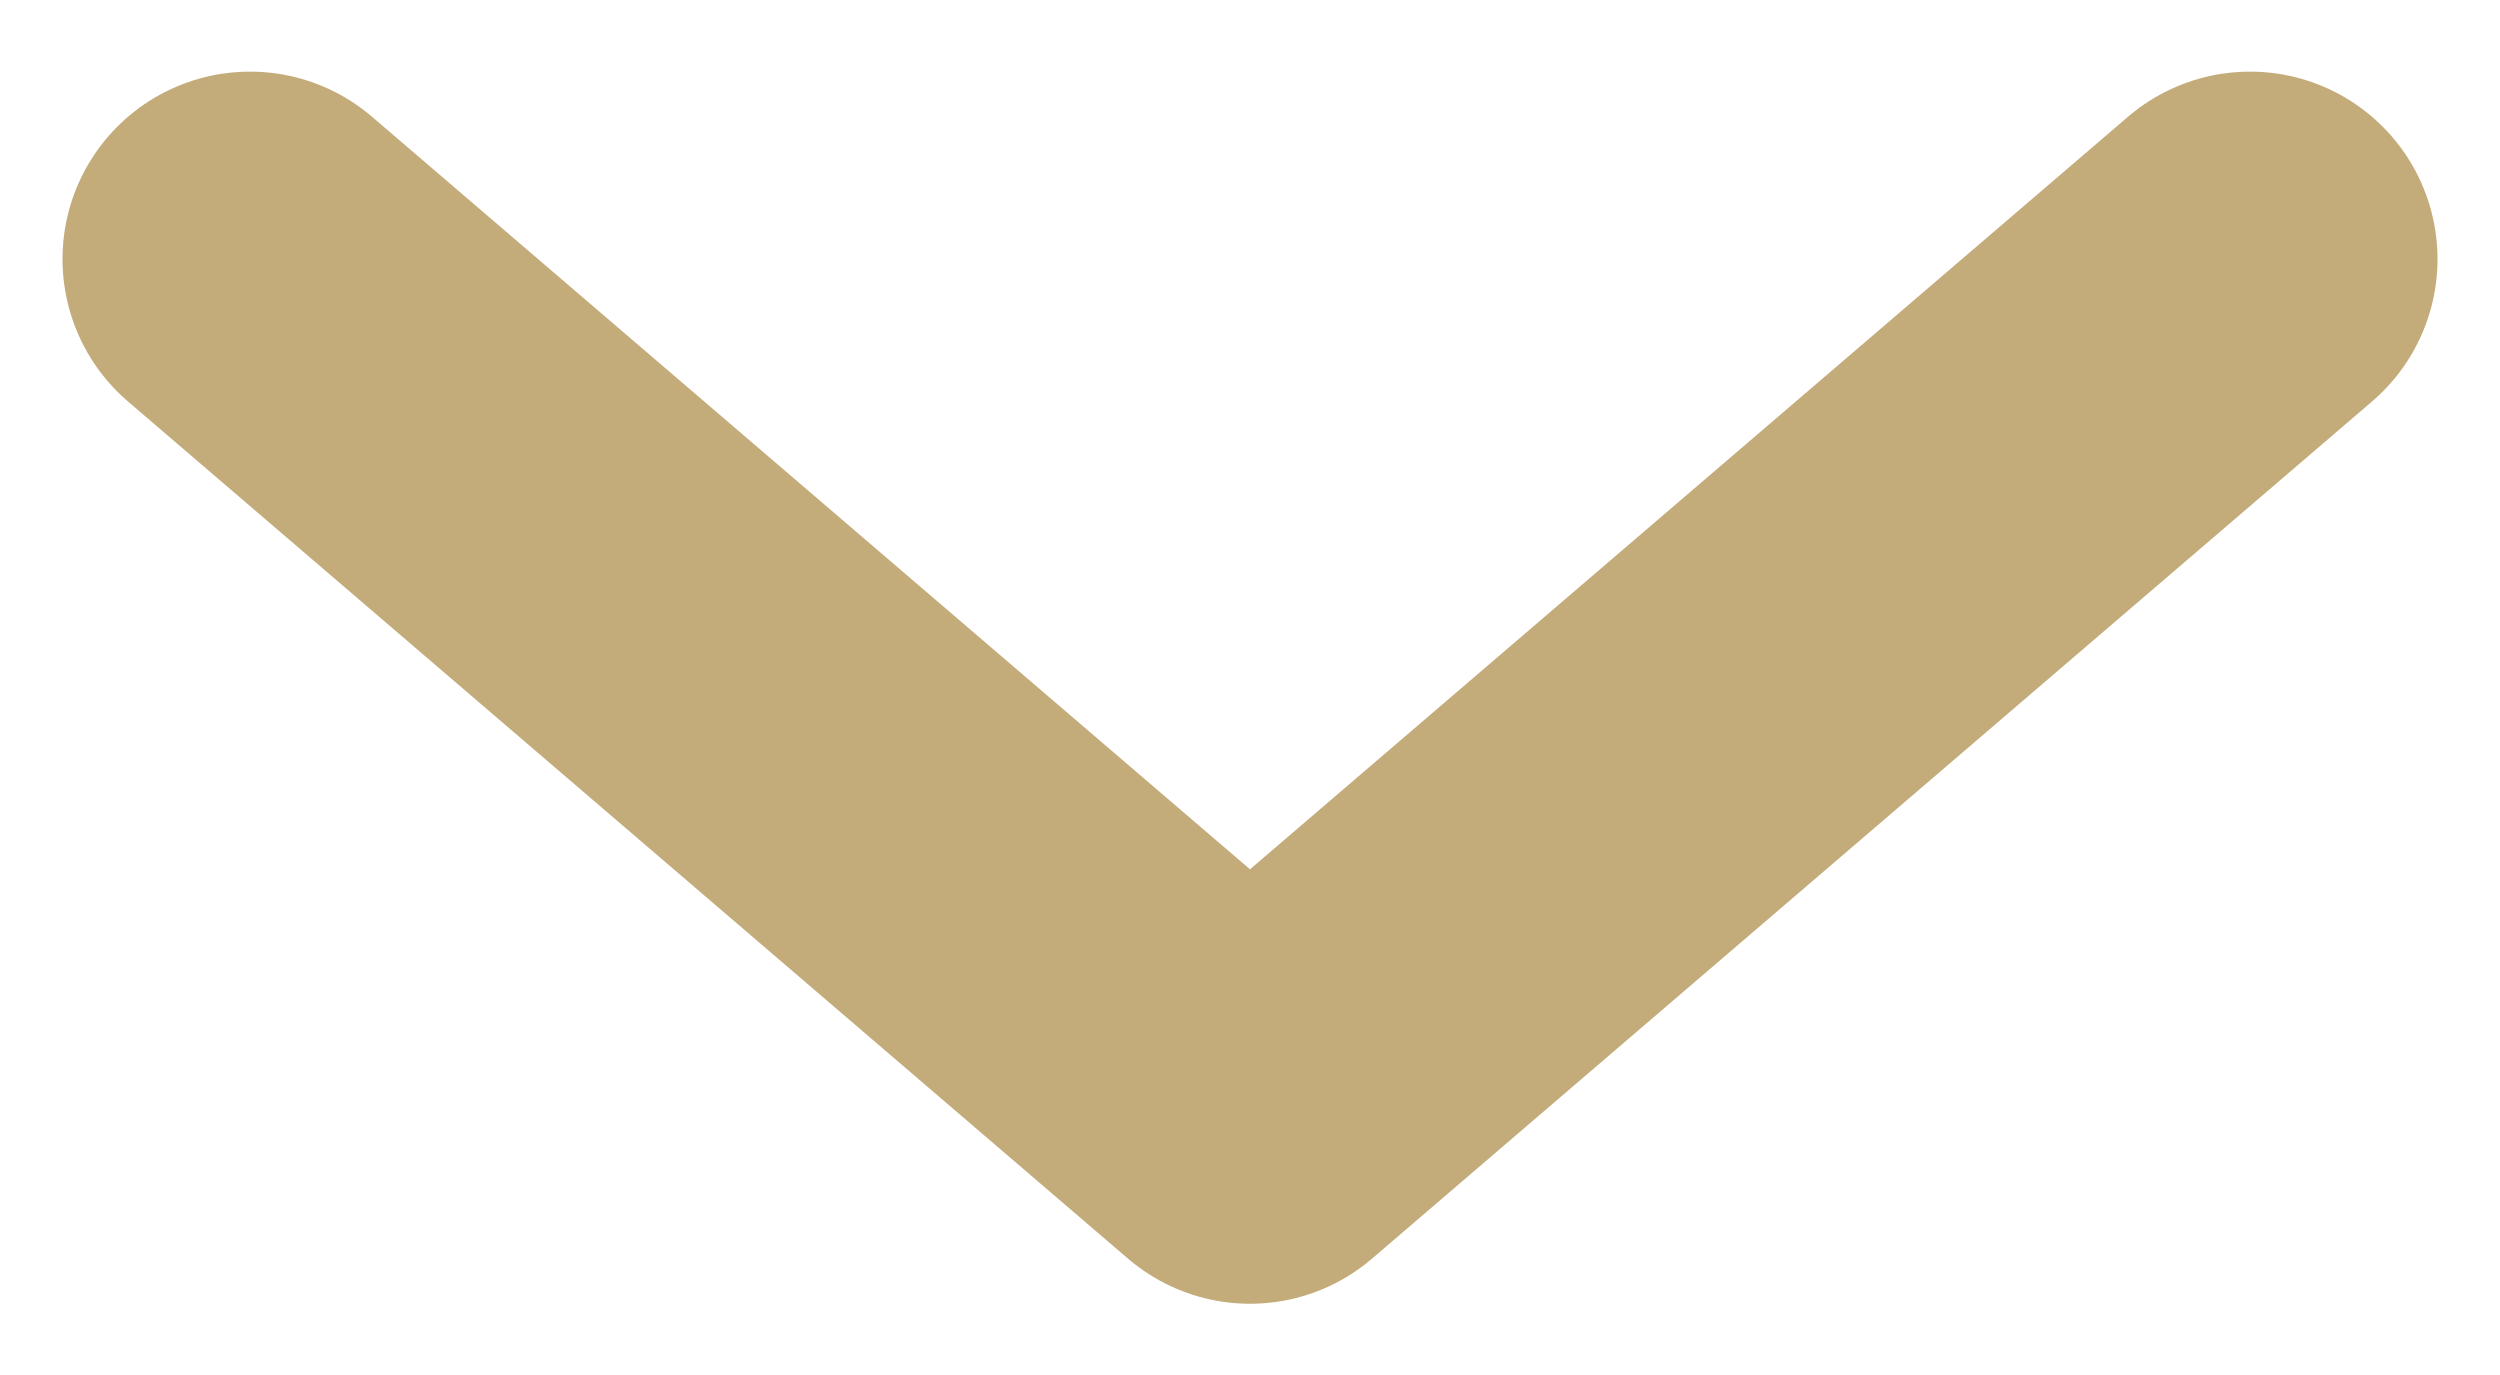
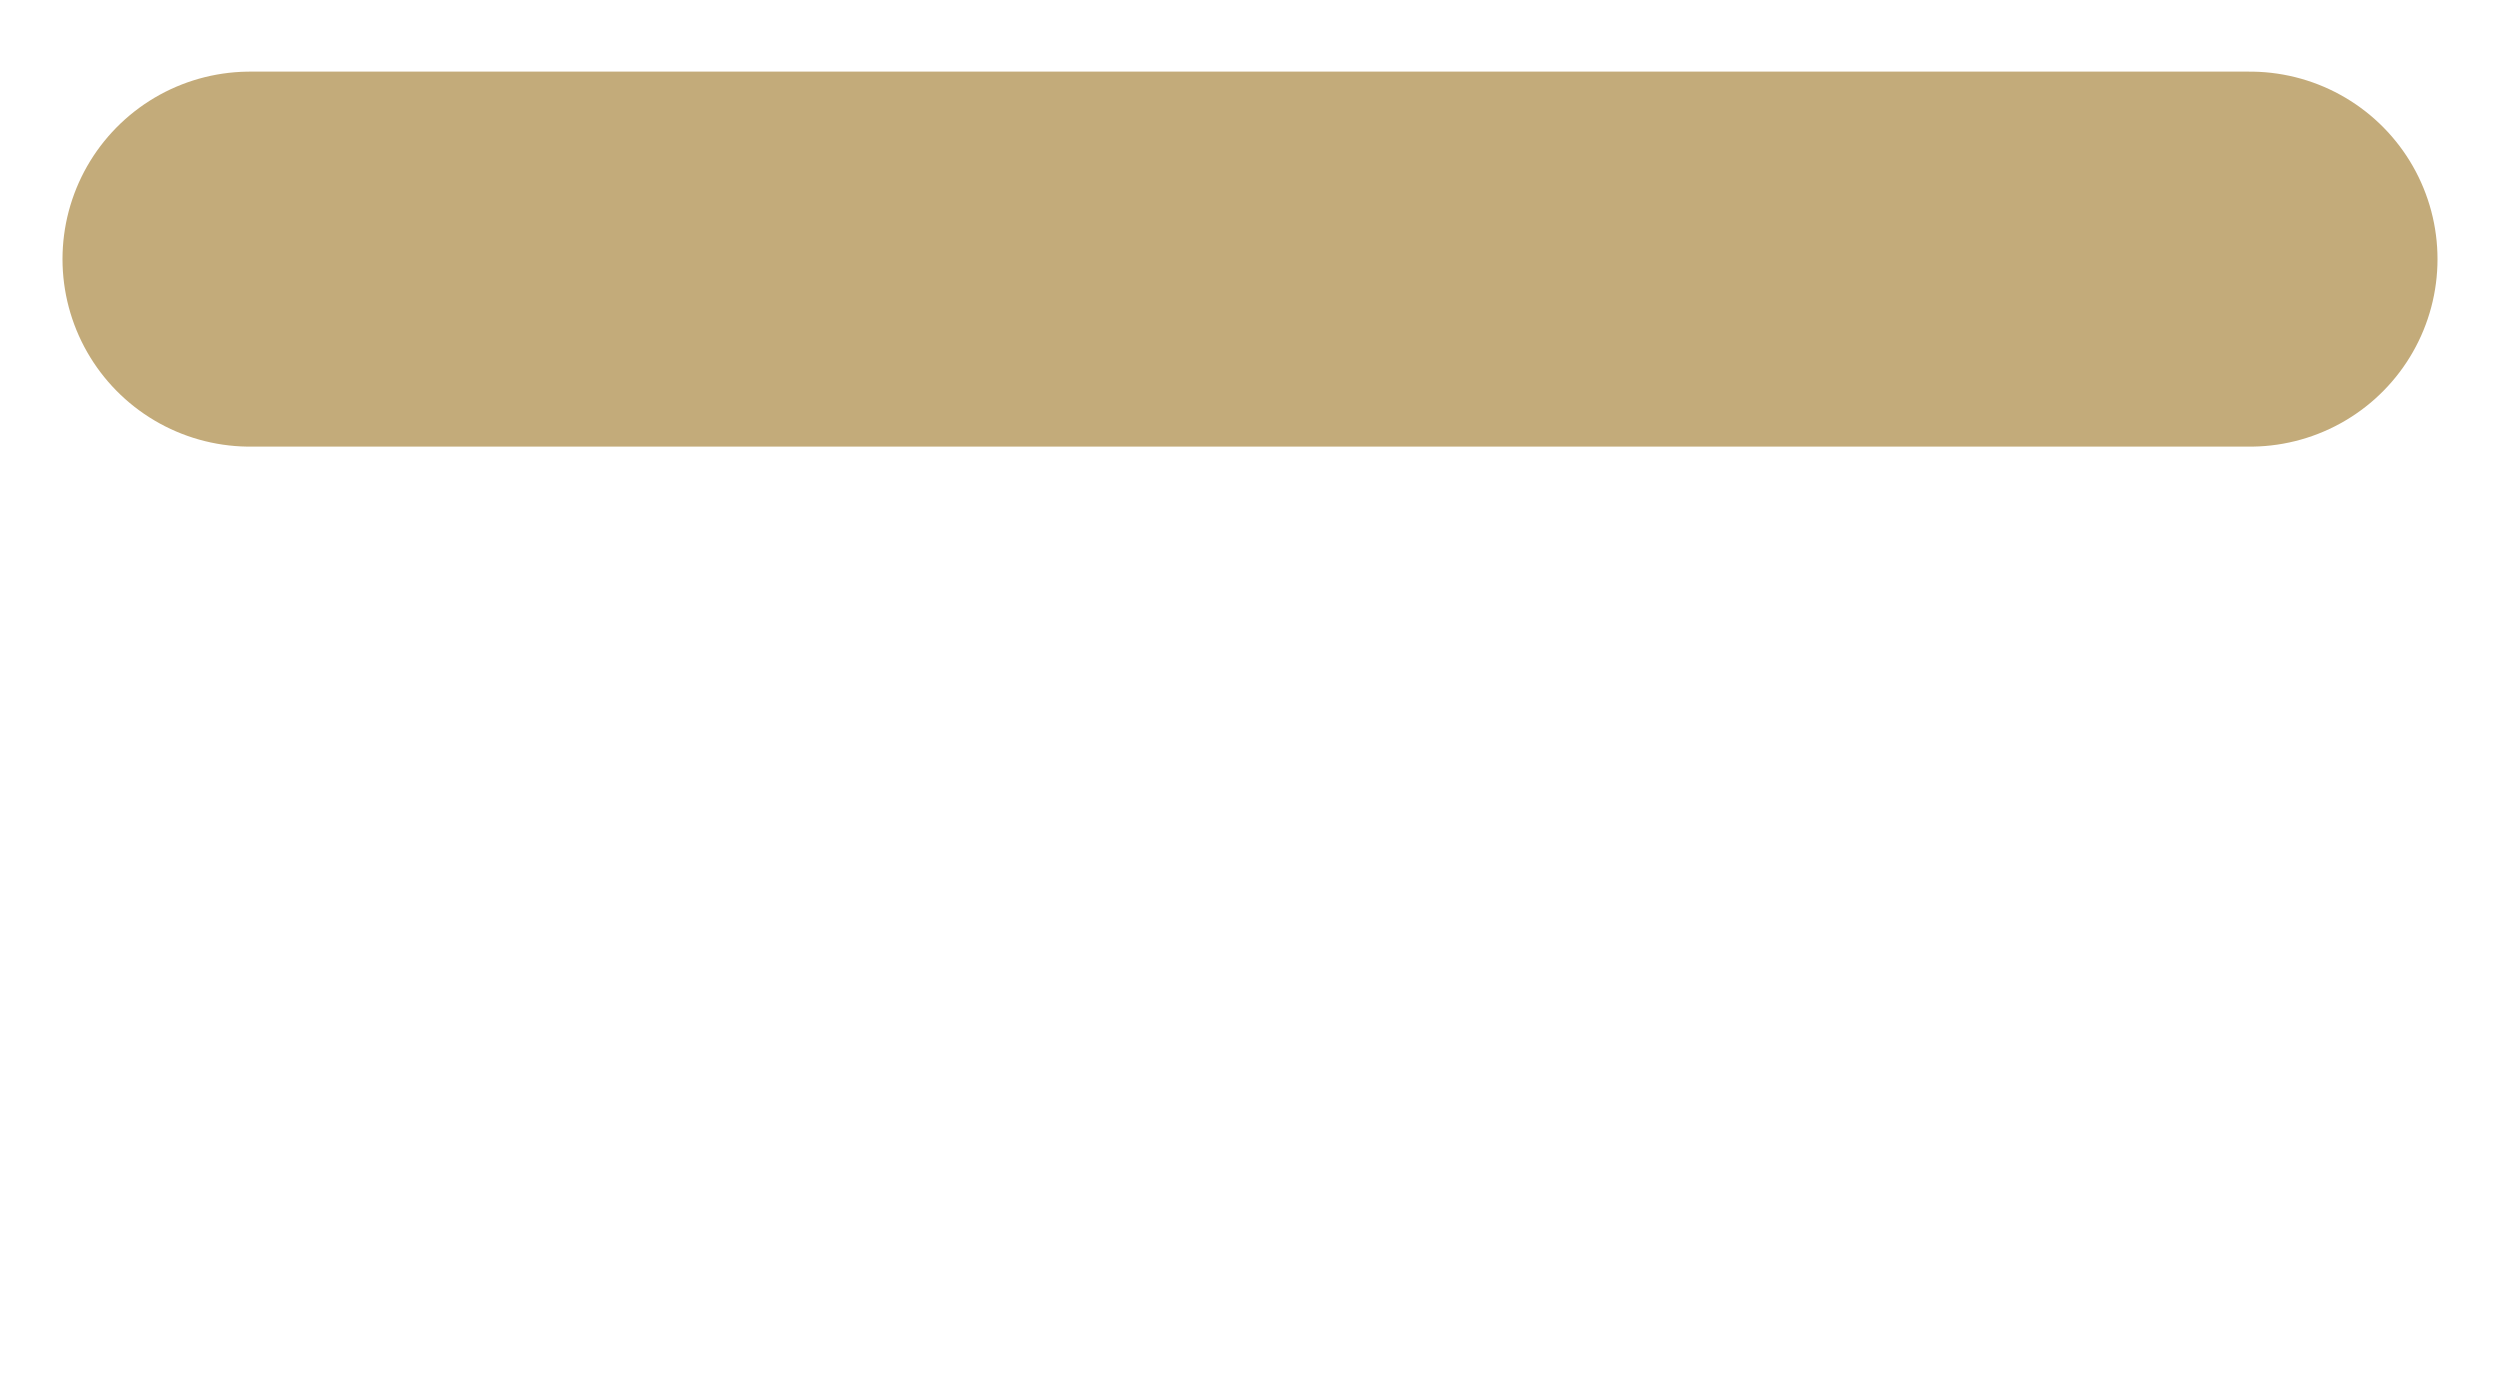
<svg xmlns="http://www.w3.org/2000/svg" width="20" height="11" viewBox="0 0 20 11" fill="none">
-   <path d="M2 2.073L10 8.93L18 2.073" stroke="#C3AB7A" stroke-width="3" stroke-linecap="round" stroke-linejoin="round" />
+   <path d="M2 2.073L18 2.073" stroke="#C3AB7A" stroke-width="3" stroke-linecap="round" stroke-linejoin="round" />
</svg>